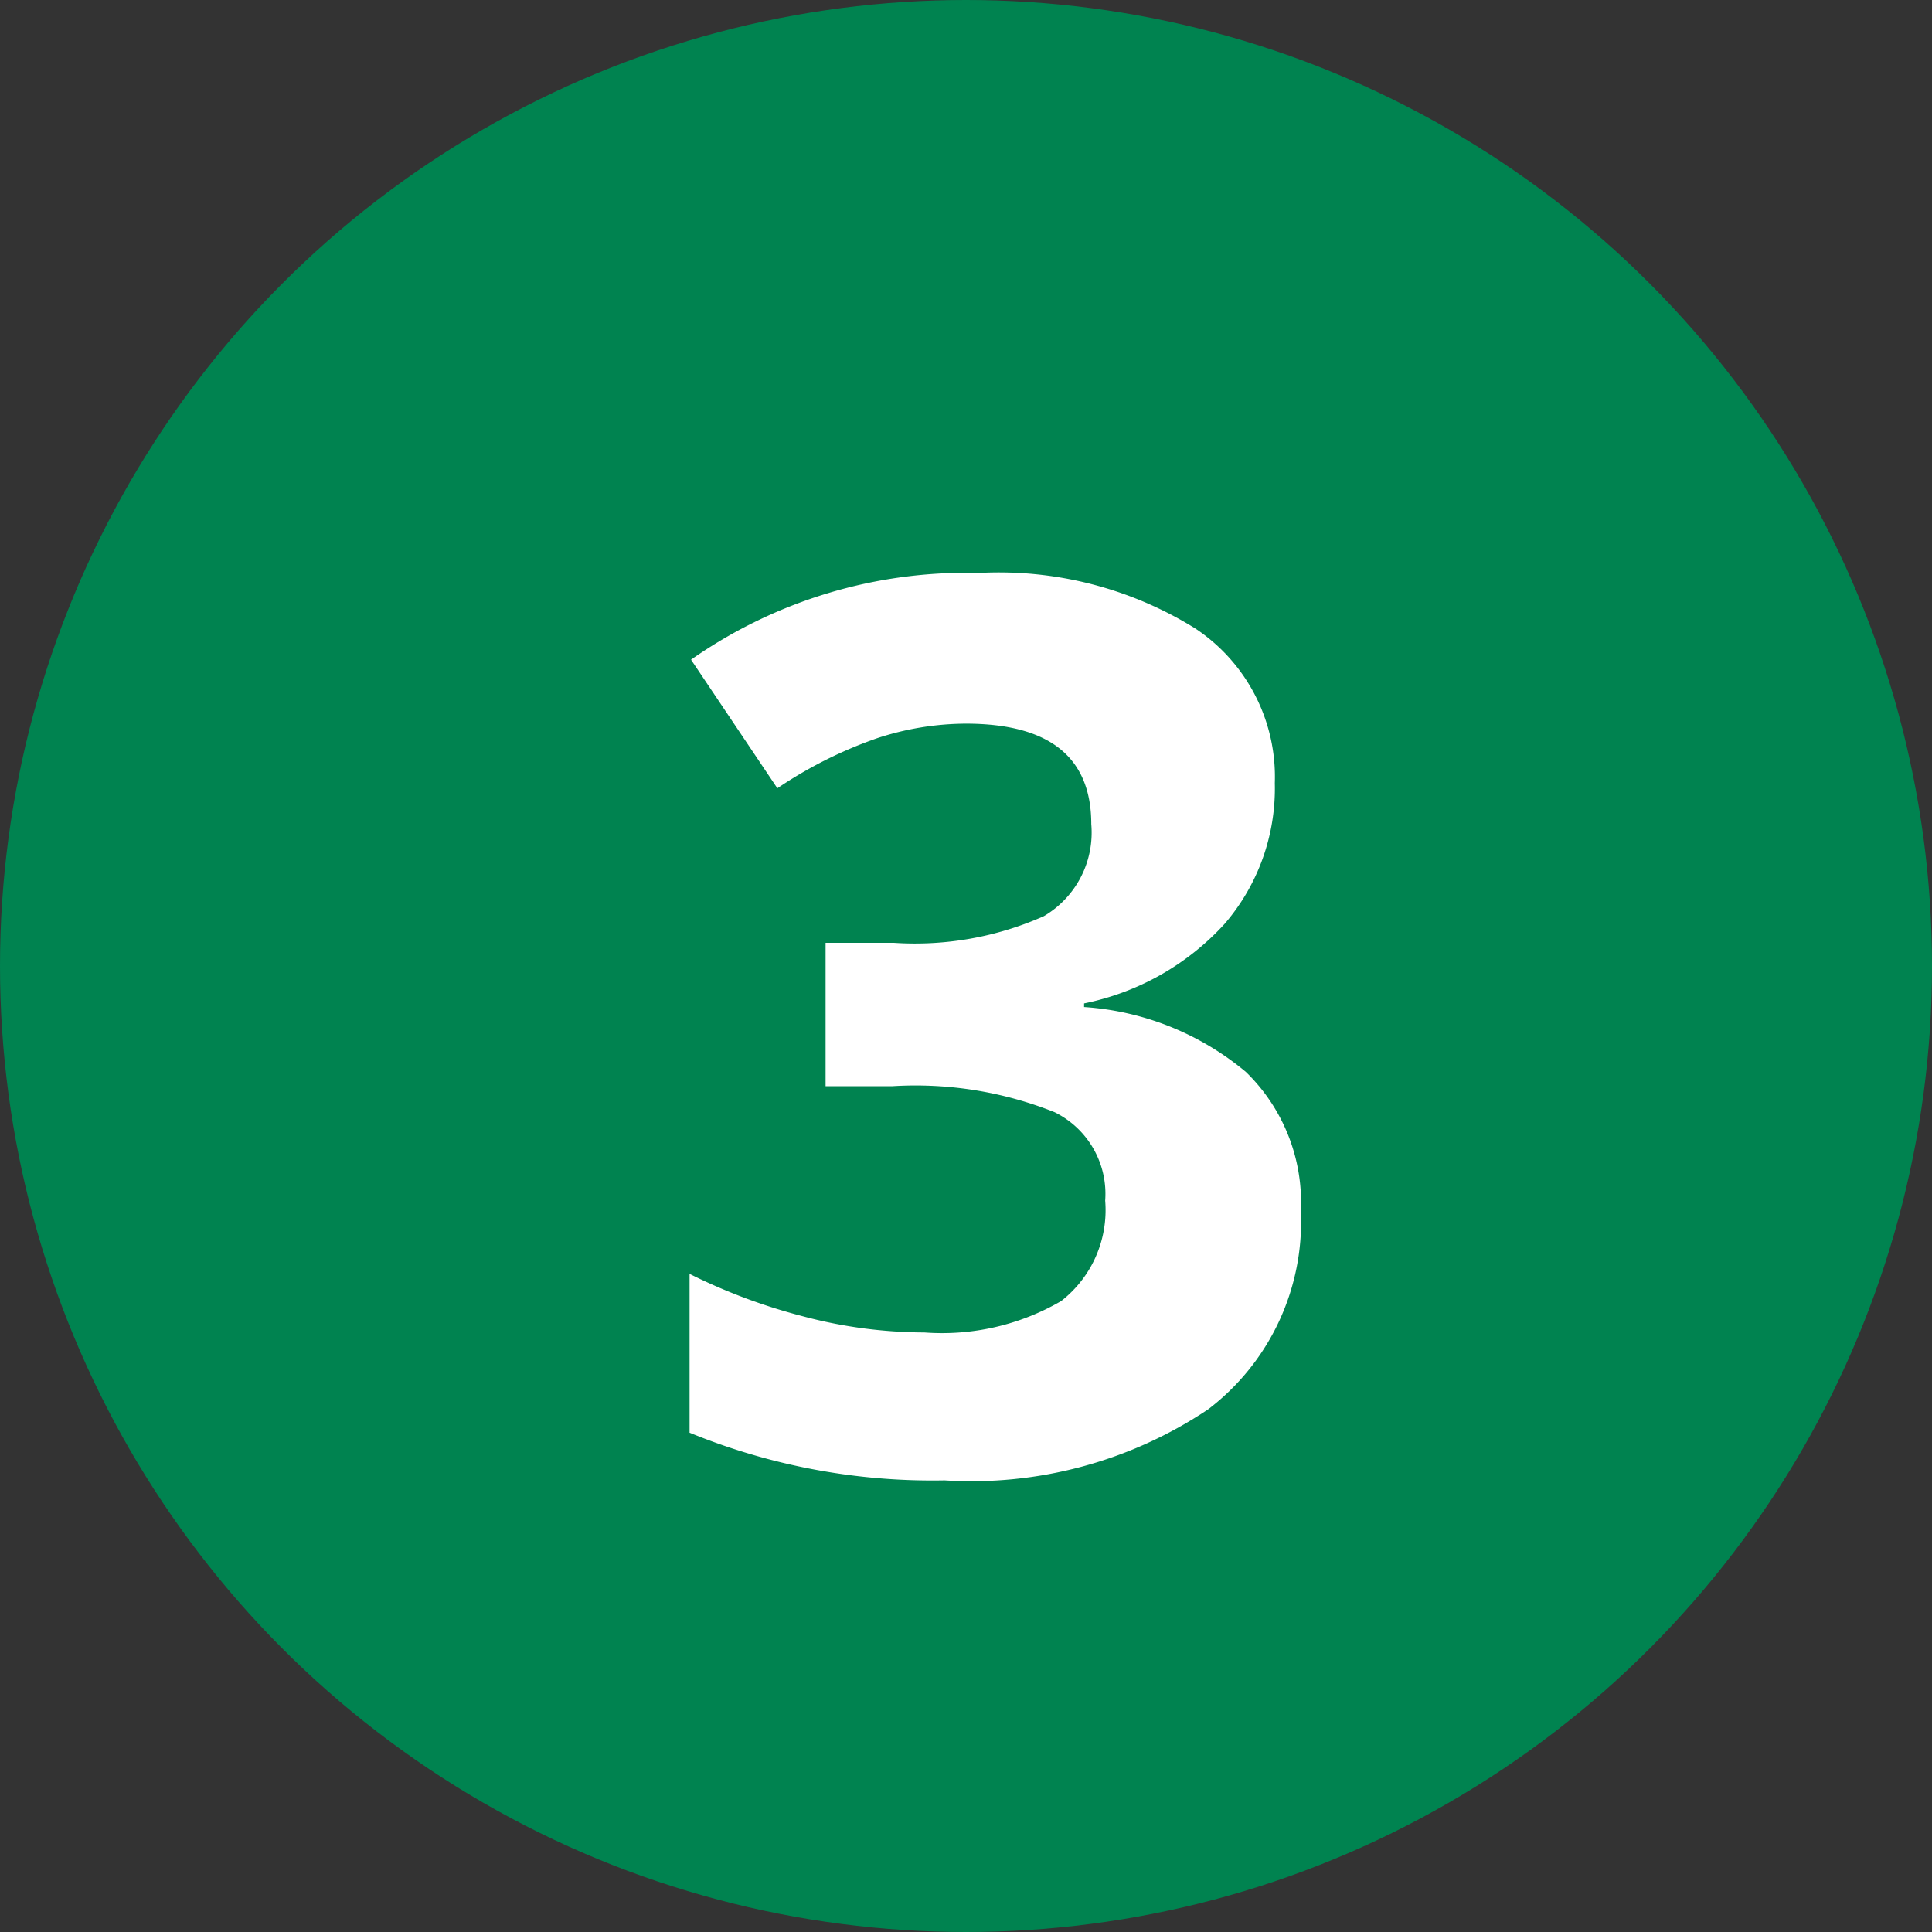
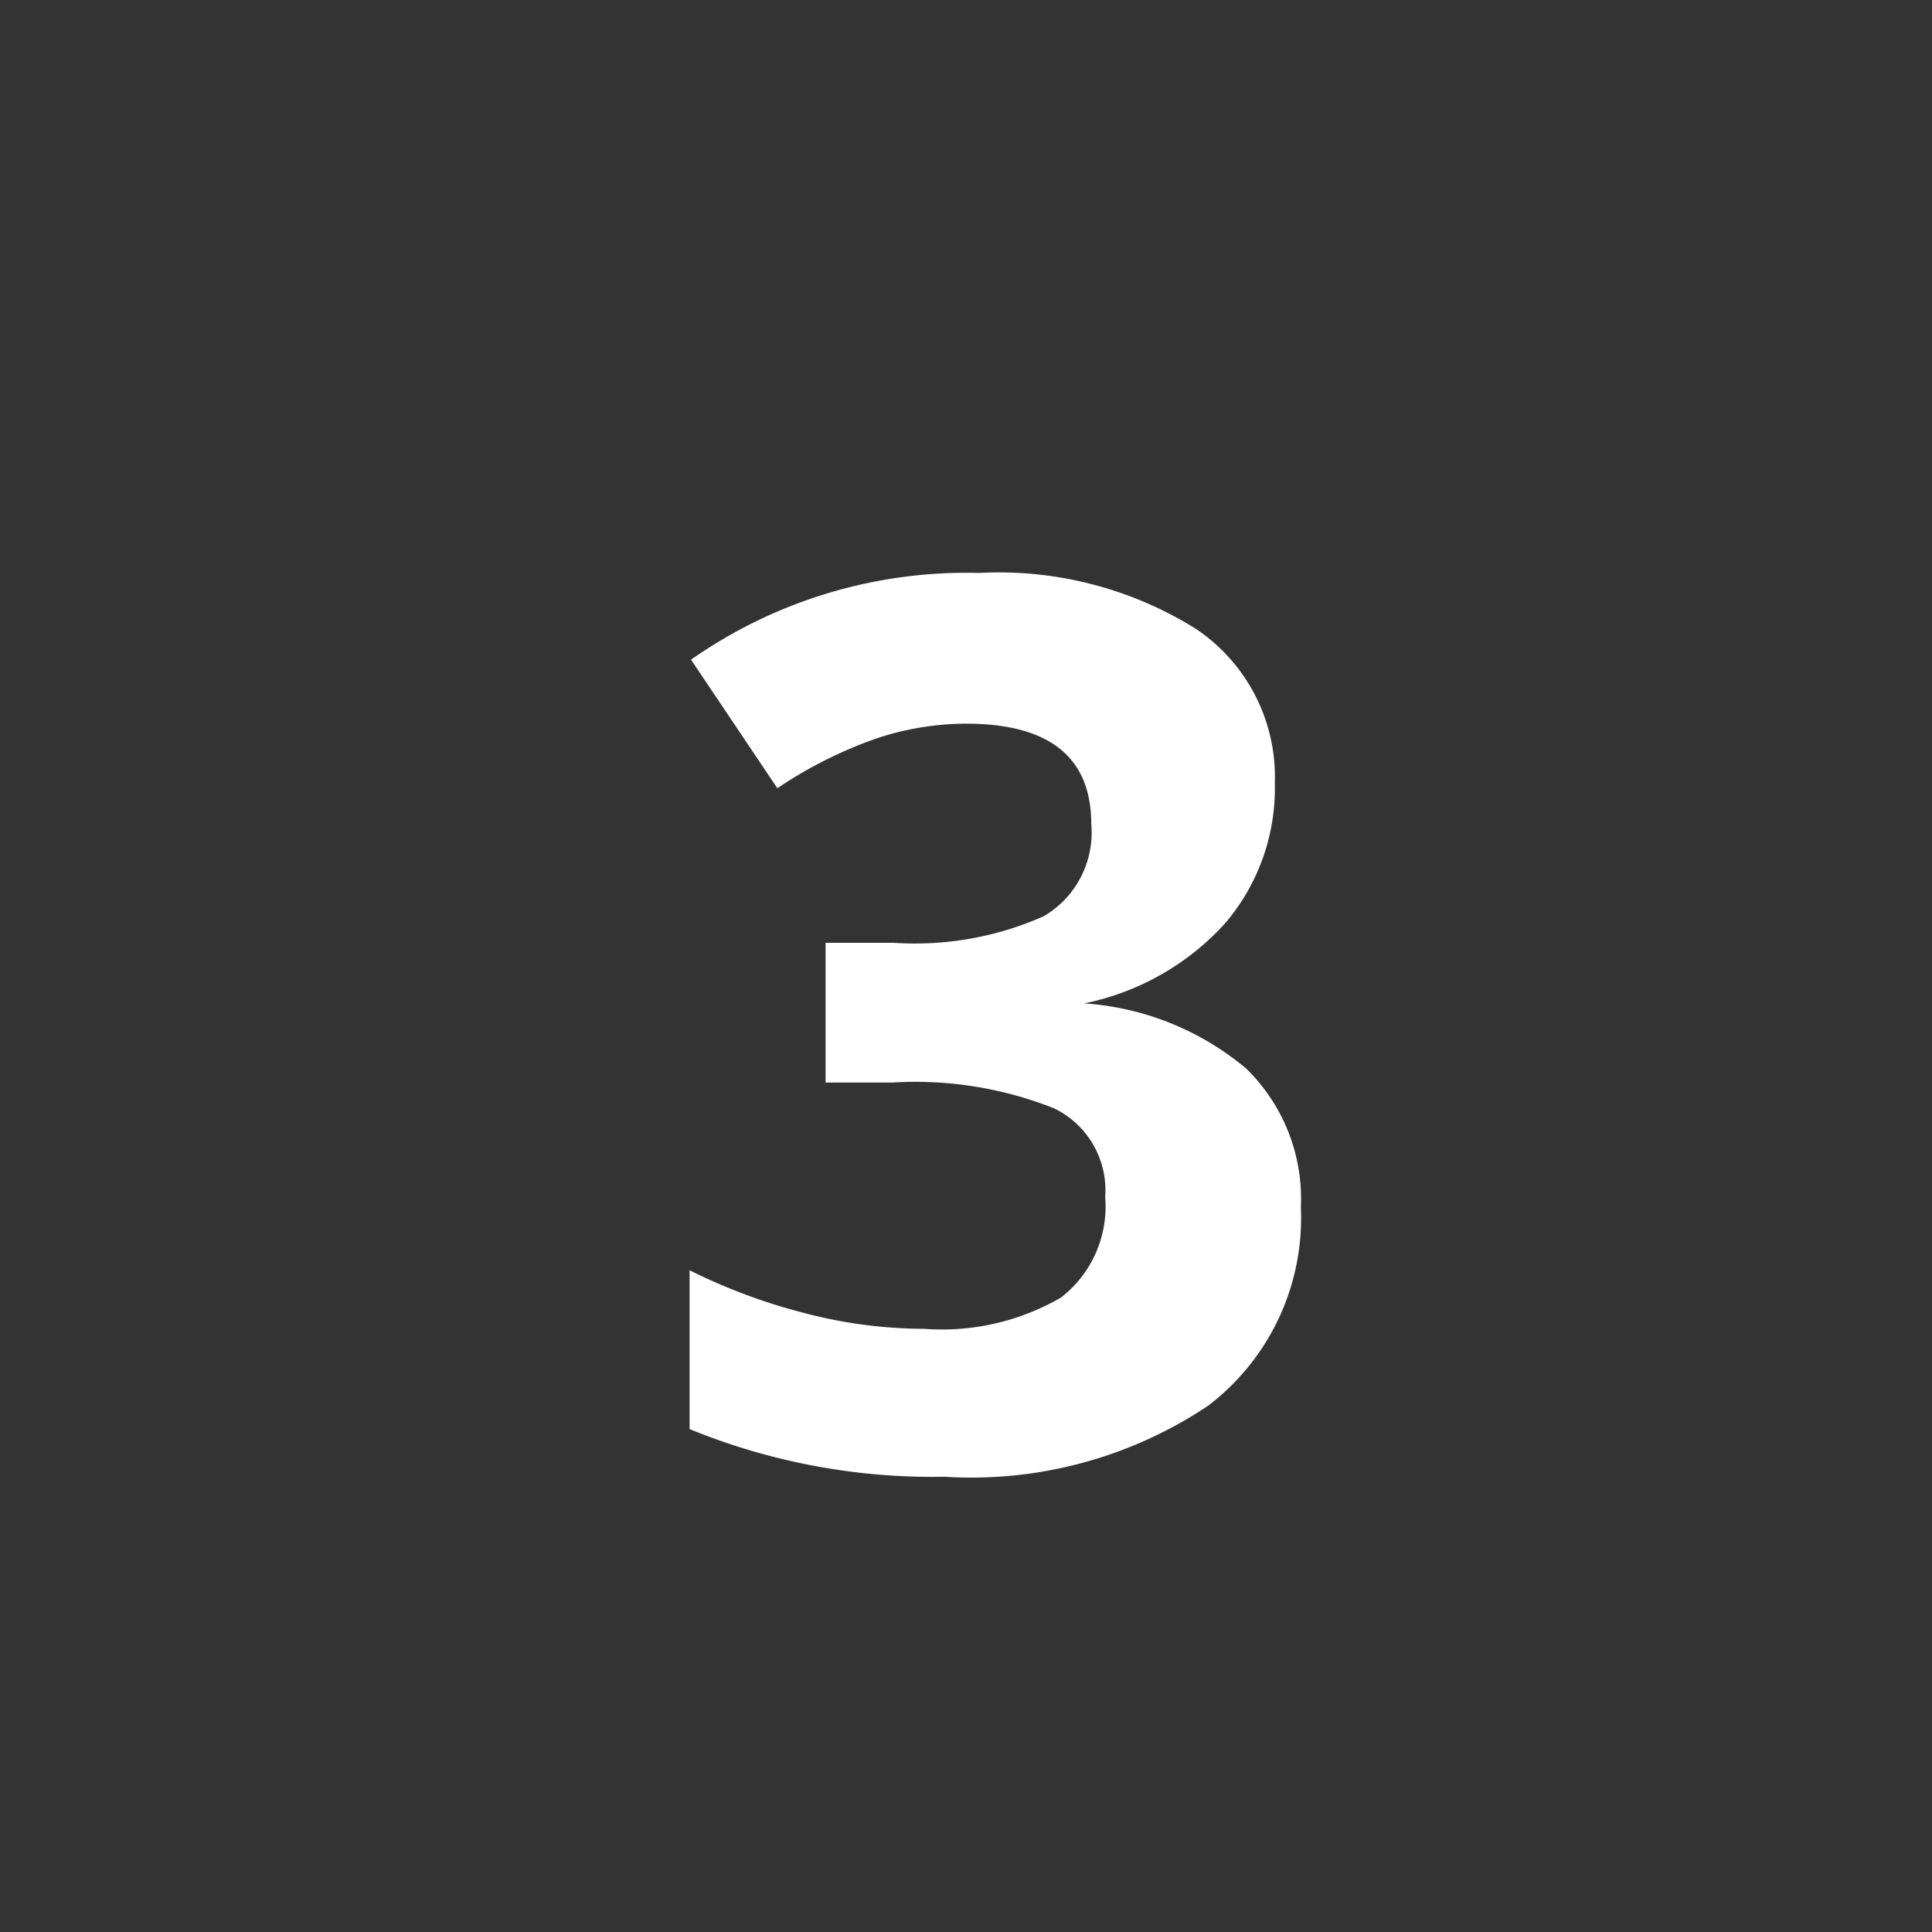
<svg xmlns="http://www.w3.org/2000/svg" width="25" height="25">
  <rect width="100%" height="100%" fill="#333333" stroke="none" />
  <g data-name="グループ 2580" transform="translate(4 4)">
-     <circle data-name="楕円形 66" cx="12.5" cy="12.5" r="12.5" transform="translate(-4 -4)" fill="#008350" />
-     <path data-name="パス 2256" d="M12.496 6.133a2.688 2.688 0 01-.648 1.82 3.361 3.361 0 01-1.82 1.031v.047a3.638 3.638 0 012.094.84 2.353 2.353 0 01.711 1.8 3.051 3.051 0 01-1.2 2.566 5.51 5.51 0 01-3.41.919 8.29 8.29 0 01-3.3-.617v-2.055a7.451 7.451 0 001.46.547 6.148 6.148 0 001.578.211 3.069 3.069 0 001.77-.406 1.491 1.491 0 00.57-1.3 1.178 1.178 0 00-.656-1.145 4.855 4.855 0 00-2.094-.336h-.868V8.2h.883a4.105 4.105 0 001.942-.345 1.255 1.255 0 00.613-1.191q0-1.3-1.625-1.3a3.719 3.719 0 00-1.145.188 5.591 5.591 0 00-1.292.648L4.942 4.536a6.207 6.207 0 013.726-1.122 4.812 4.812 0 012.8.719 2.305 2.305 0 011.028 2z" fill="#fff" />
+     <path data-name="パス 2256" d="M12.496 6.133a2.688 2.688 0 01-.648 1.82 3.361 3.361 0 01-1.82 1.031a3.638 3.638 0 012.094.84 2.353 2.353 0 01.711 1.8 3.051 3.051 0 01-1.2 2.566 5.51 5.51 0 01-3.41.919 8.29 8.29 0 01-3.3-.617v-2.055a7.451 7.451 0 001.46.547 6.148 6.148 0 001.578.211 3.069 3.069 0 001.77-.406 1.491 1.491 0 00.57-1.3 1.178 1.178 0 00-.656-1.145 4.855 4.855 0 00-2.094-.336h-.868V8.2h.883a4.105 4.105 0 001.942-.345 1.255 1.255 0 00.613-1.191q0-1.3-1.625-1.3a3.719 3.719 0 00-1.145.188 5.591 5.591 0 00-1.292.648L4.942 4.536a6.207 6.207 0 013.726-1.122 4.812 4.812 0 012.8.719 2.305 2.305 0 011.028 2z" fill="#fff" />
  </g>
</svg>